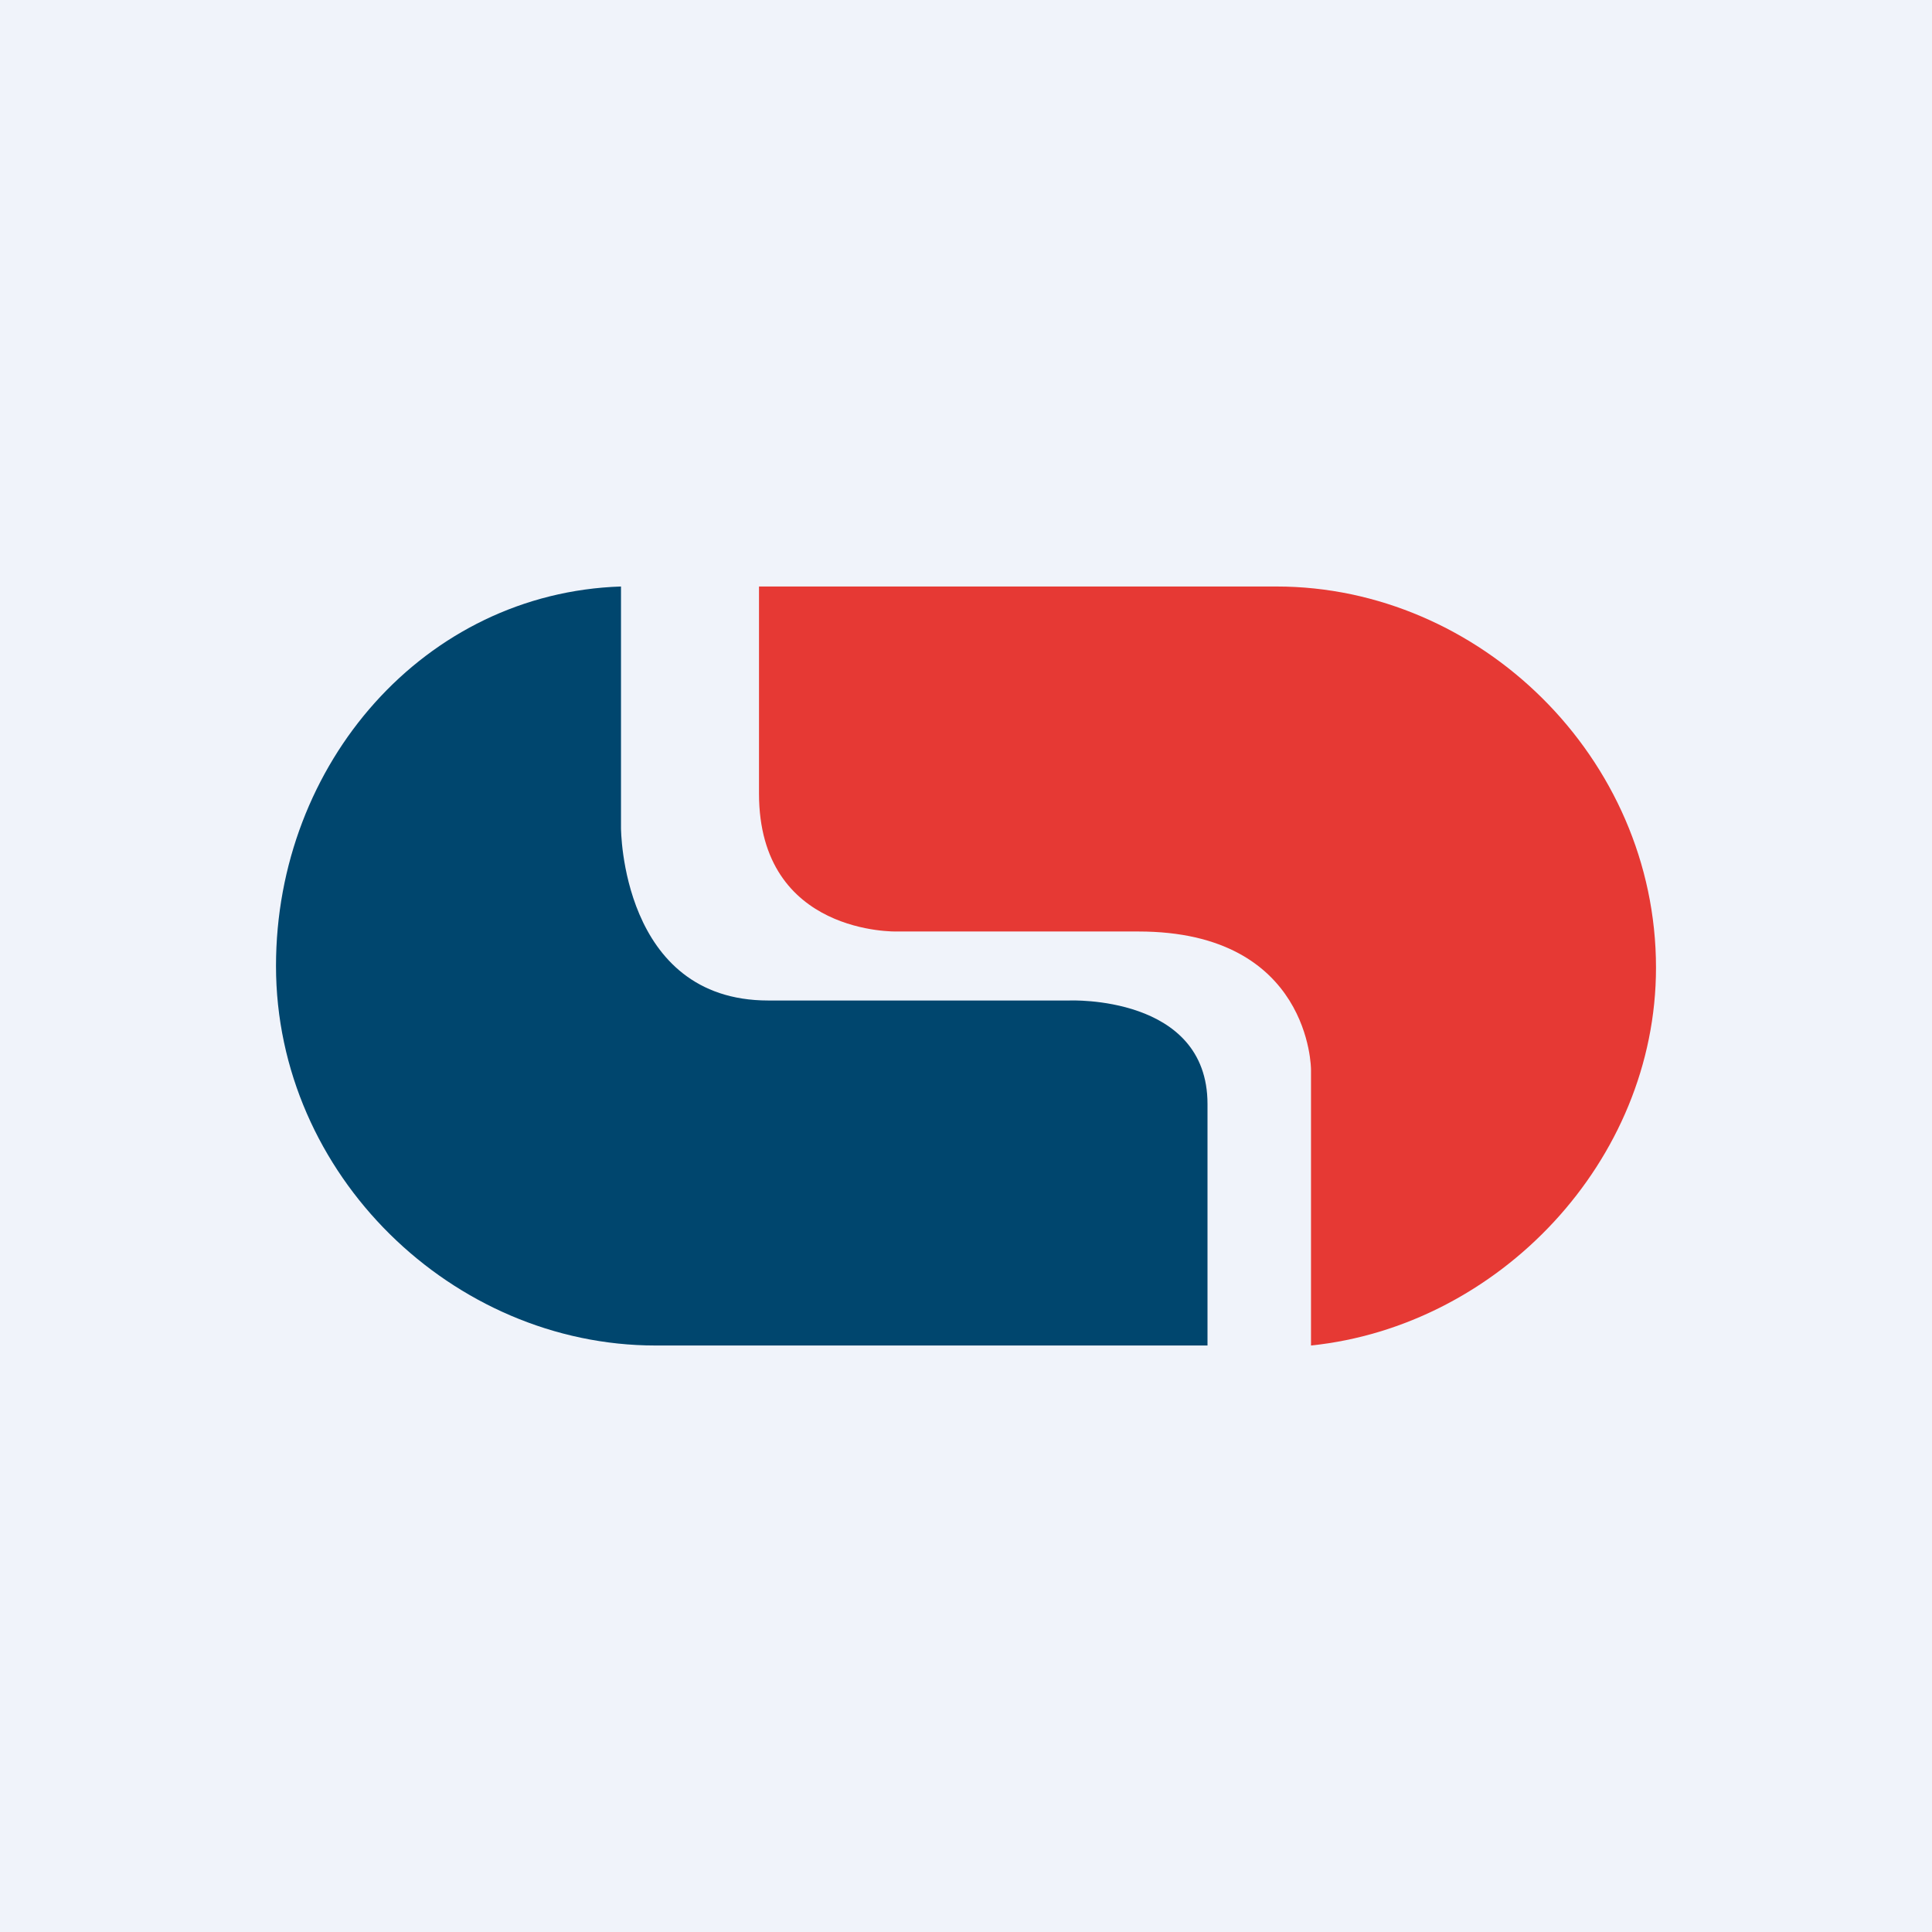
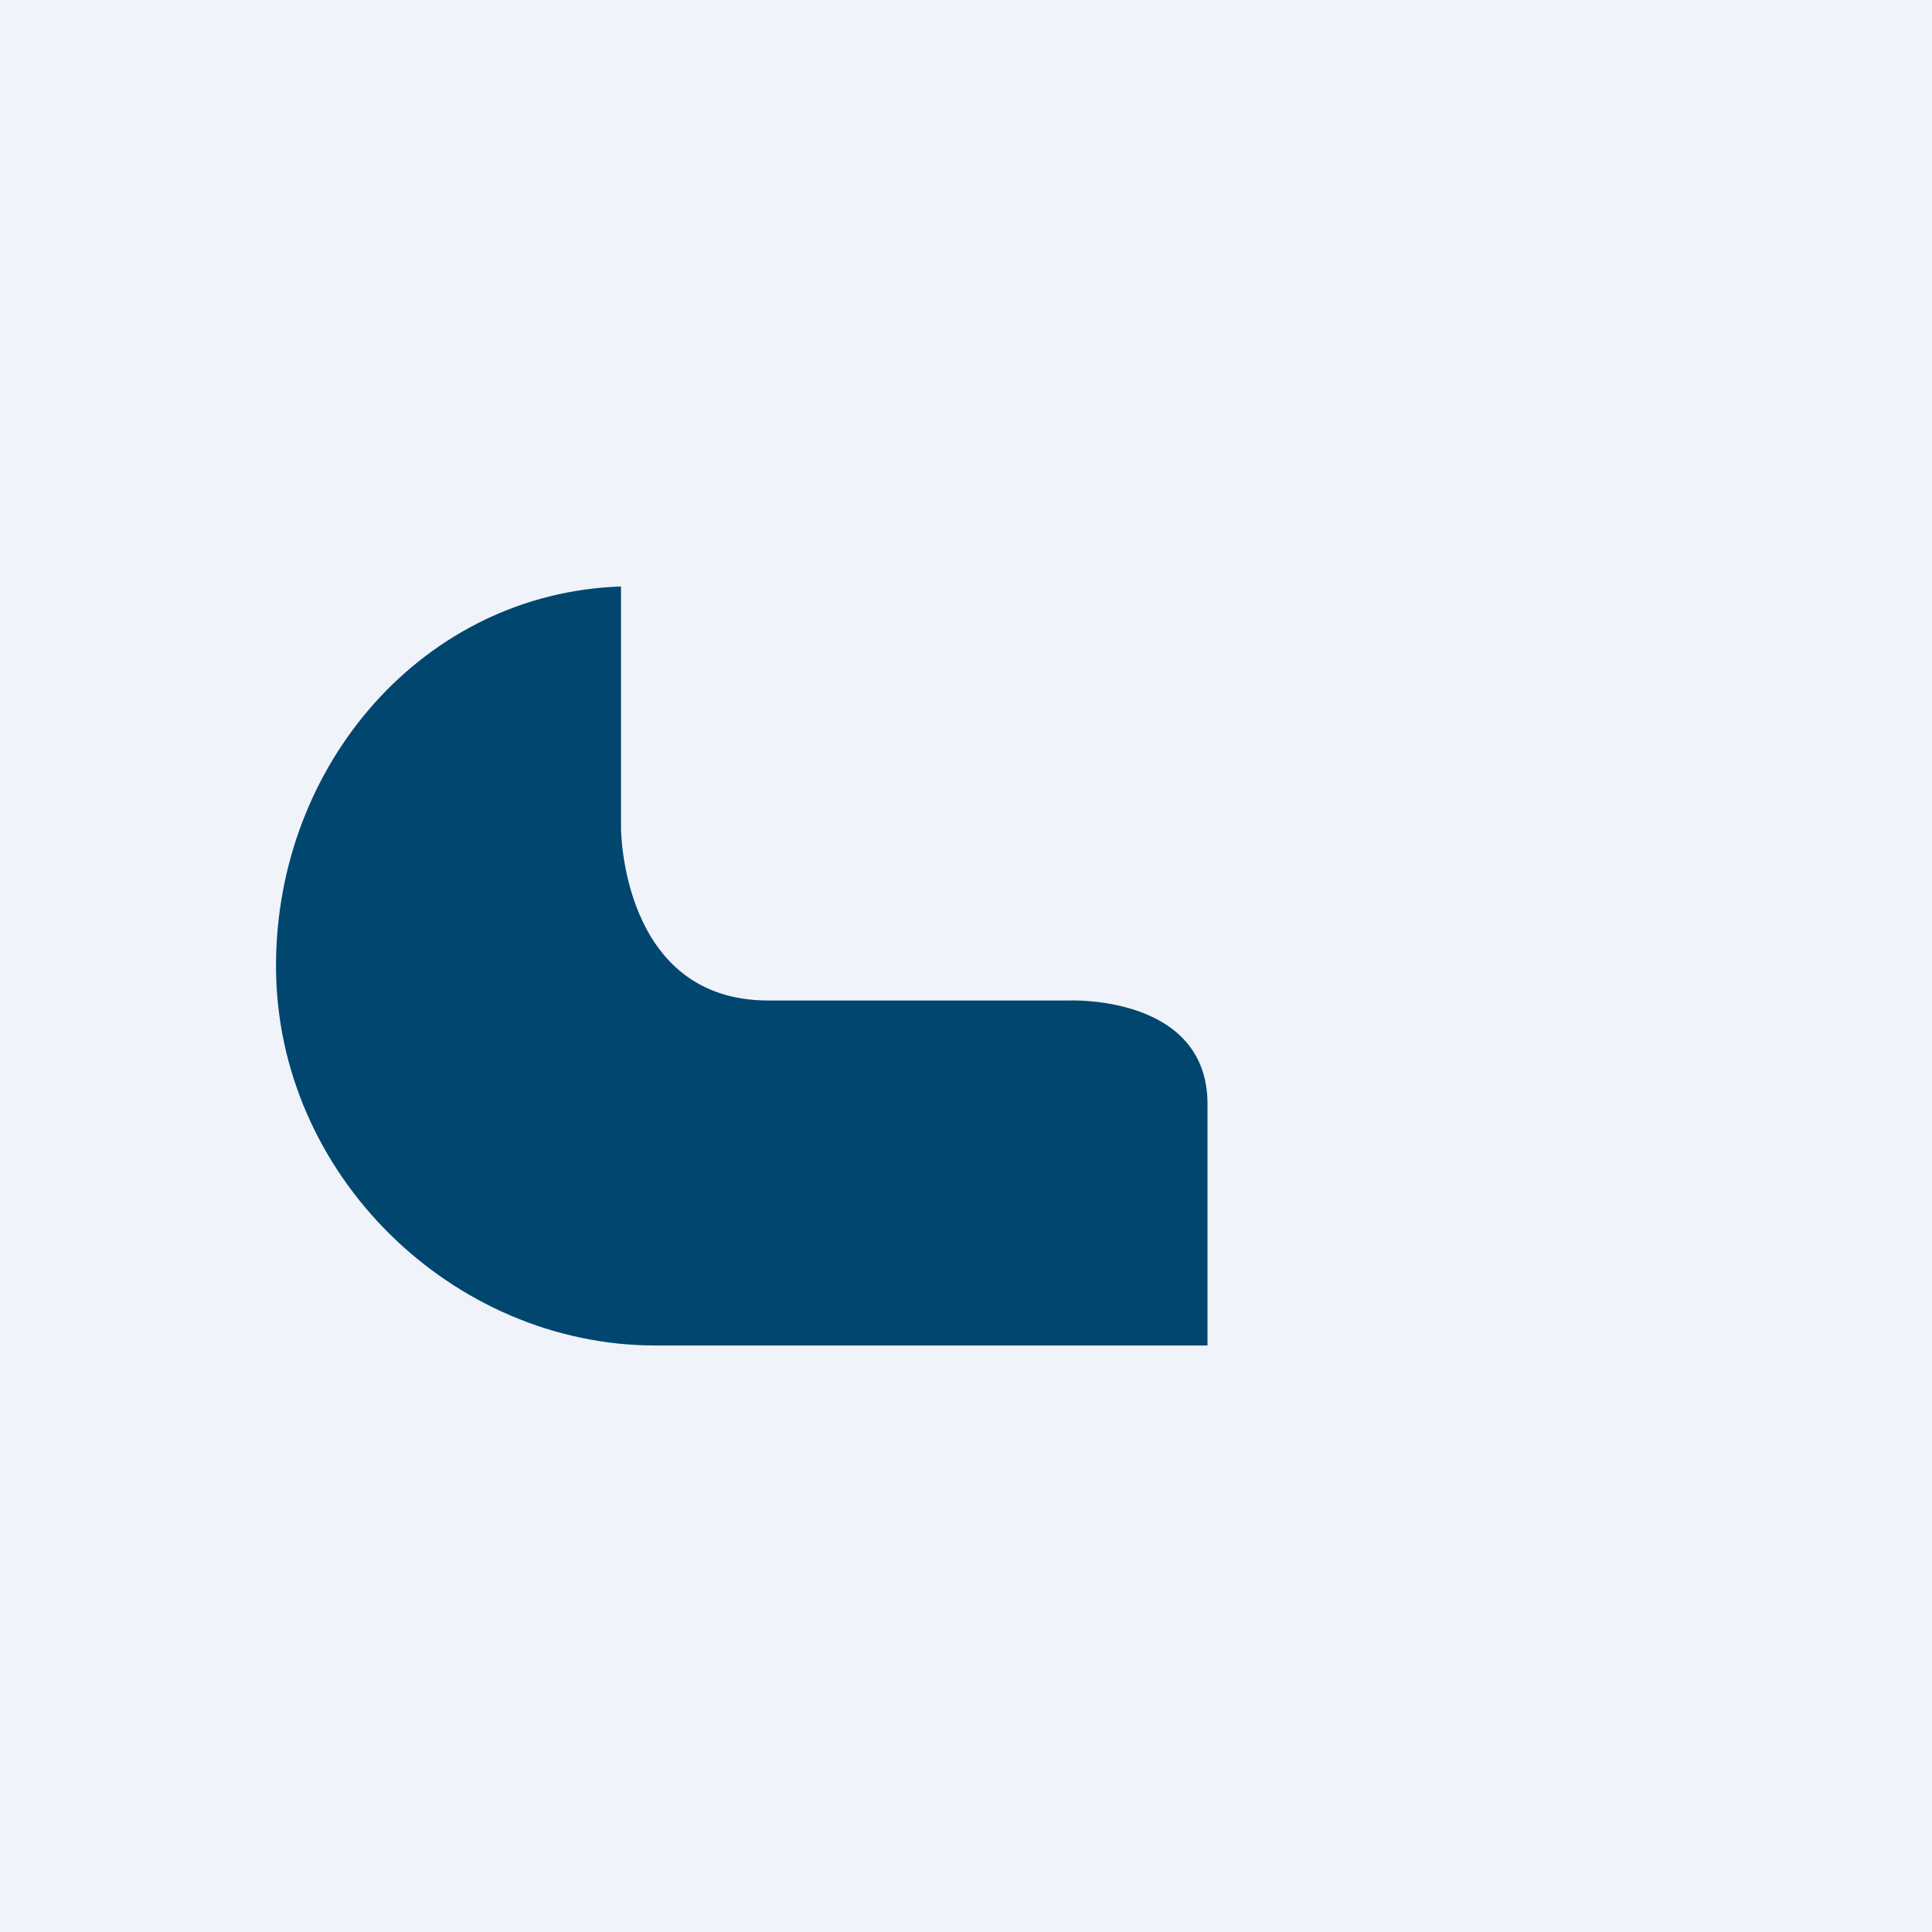
<svg xmlns="http://www.w3.org/2000/svg" width="56" height="56" viewBox="0 0 56 56" fill="none">
  <rect width="56" height="56" fill="#F0F3FA" />
  <path fill-rule="evenodd" clip-rule="evenodd" d="M34.91 39H19C13.13 39 8 34.059 8 28C8 22.127 12.311 17.186 18 17V24C18 24 18 29 22.268 29C26.241 29 31 29 31 29C31 29 35 28.831 35 32V39H34.91Z" fill="#00466E" />
-   <path fill-rule="evenodd" clip-rule="evenodd" d="M22 17H37C42.889 17 48 21.962 48 28.047C48 33.664 43.435 38.438 38 39C38 36.94 38 31 38 31C38 31 38 27 33 27C28 27 26 27 26 27C26 27 22 27.119 22 23V17Z" fill="#E63934" />
</svg>